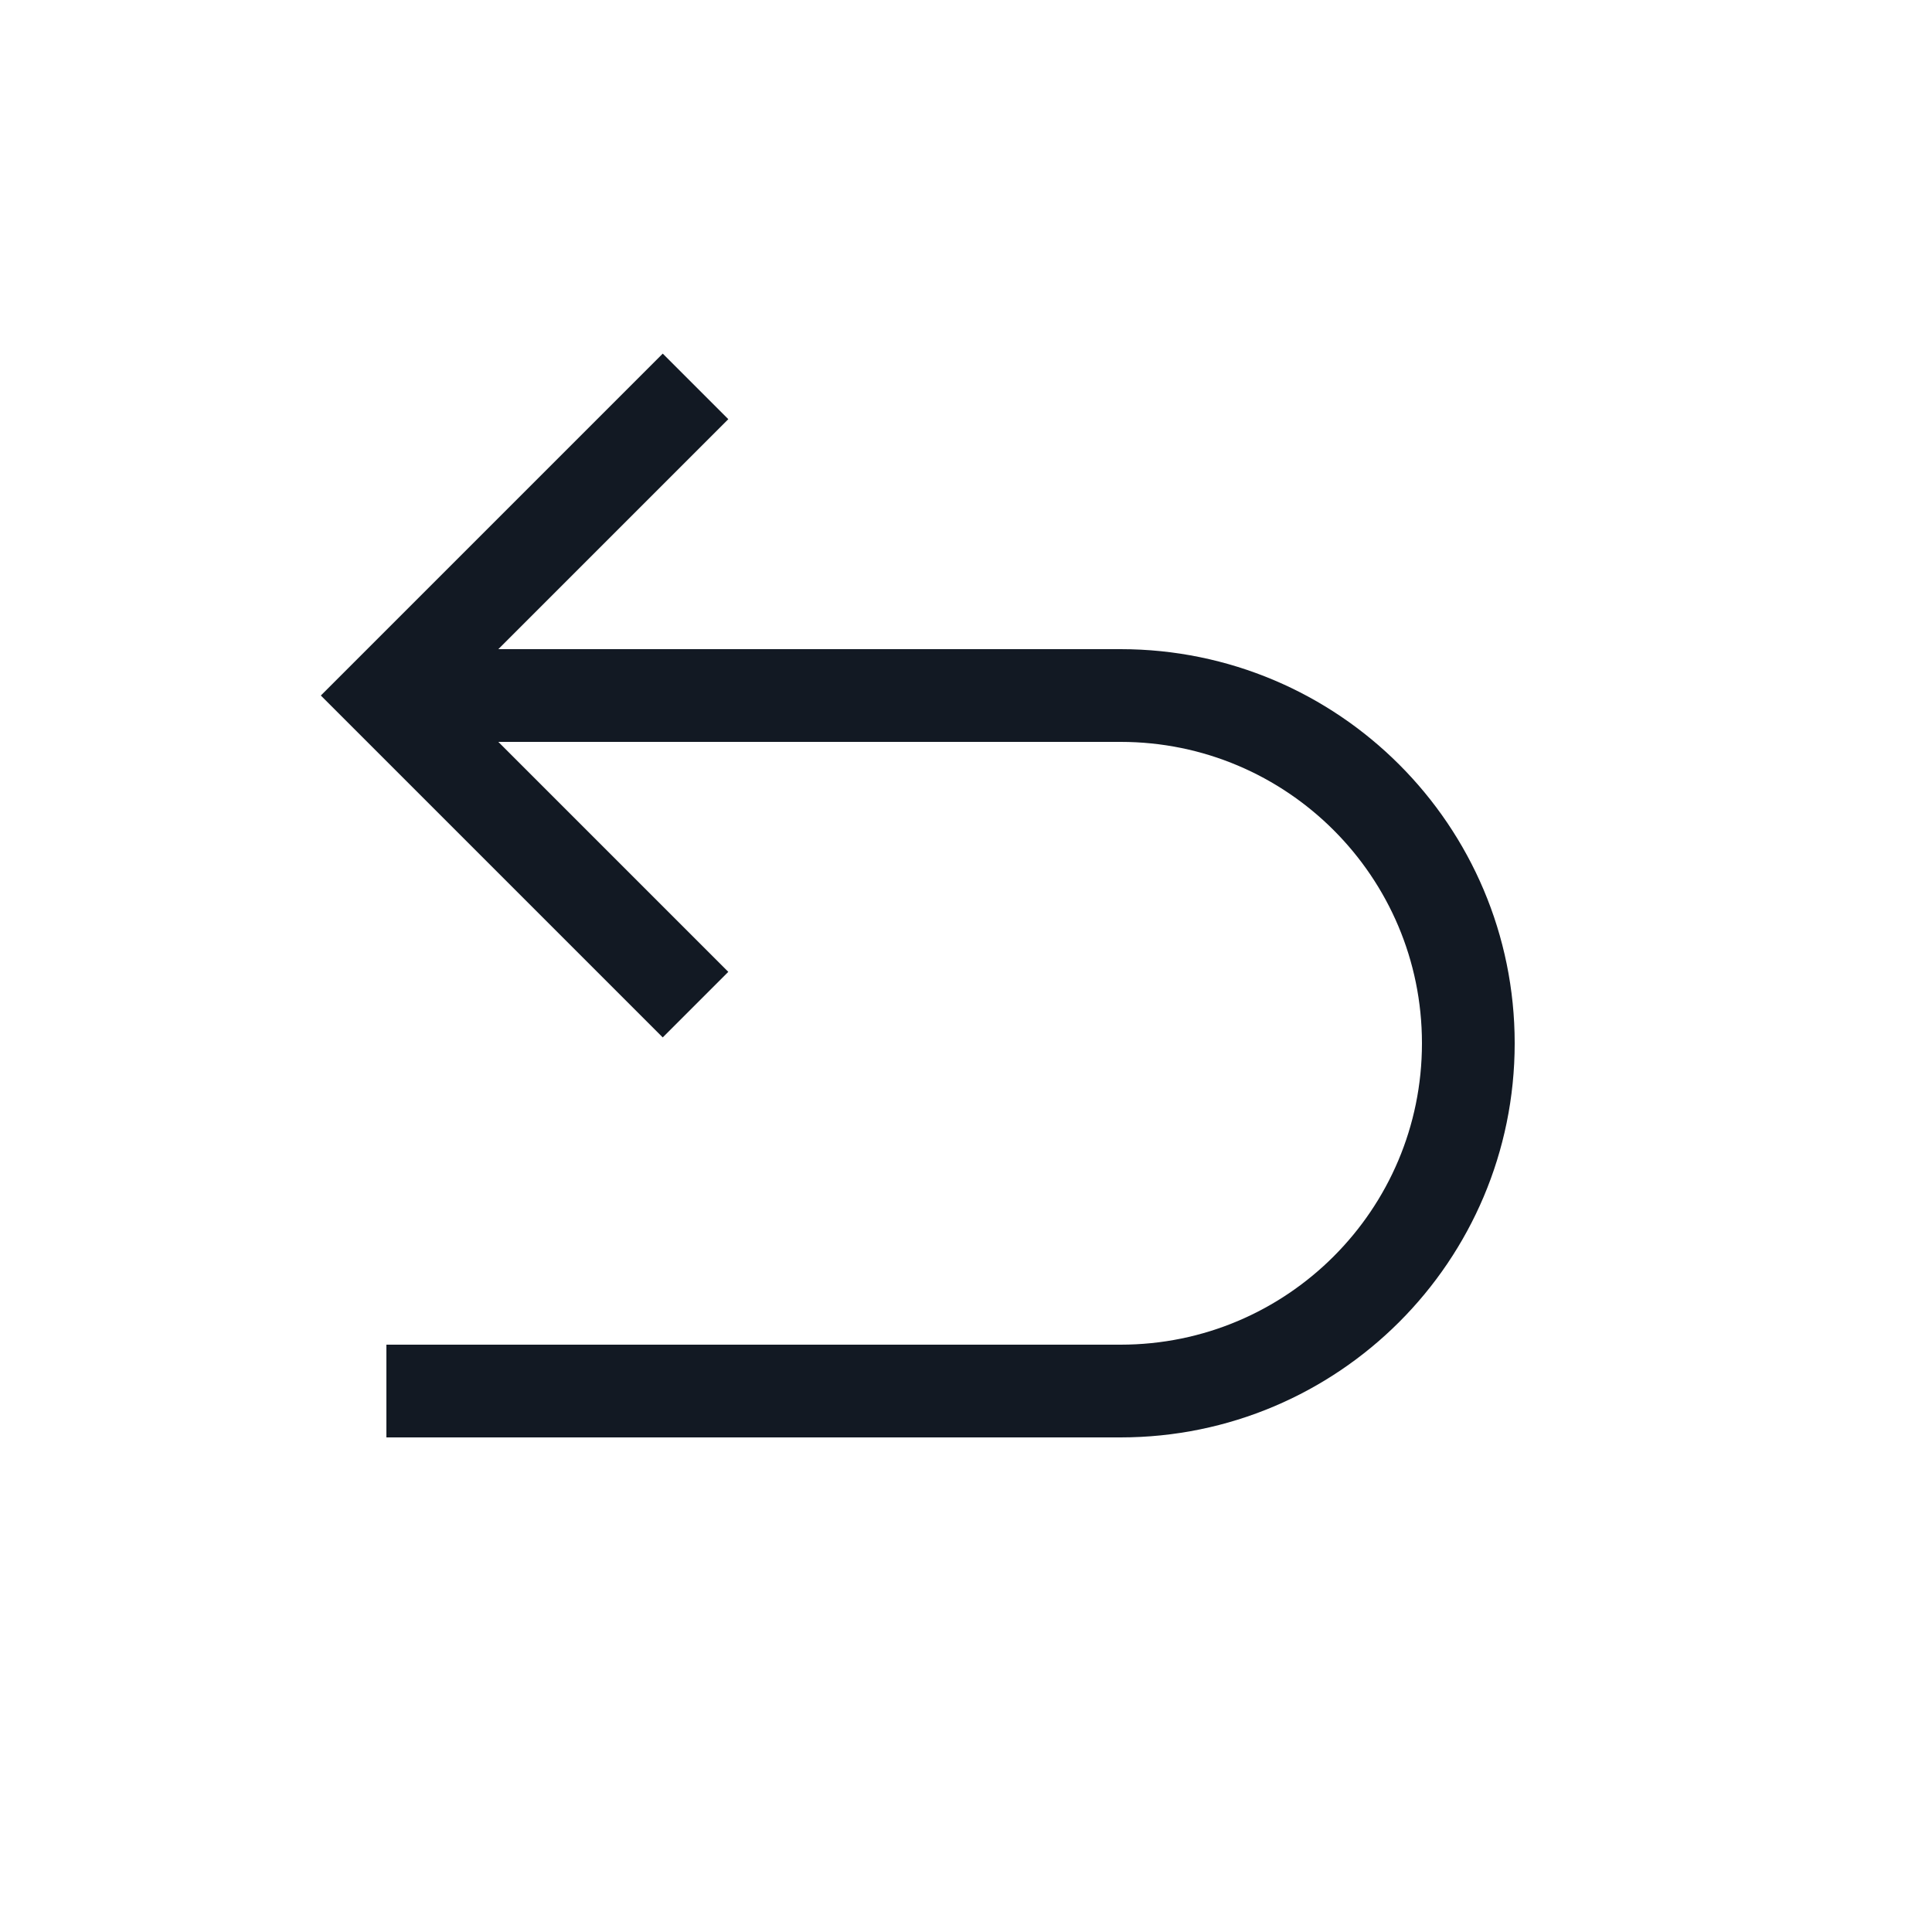
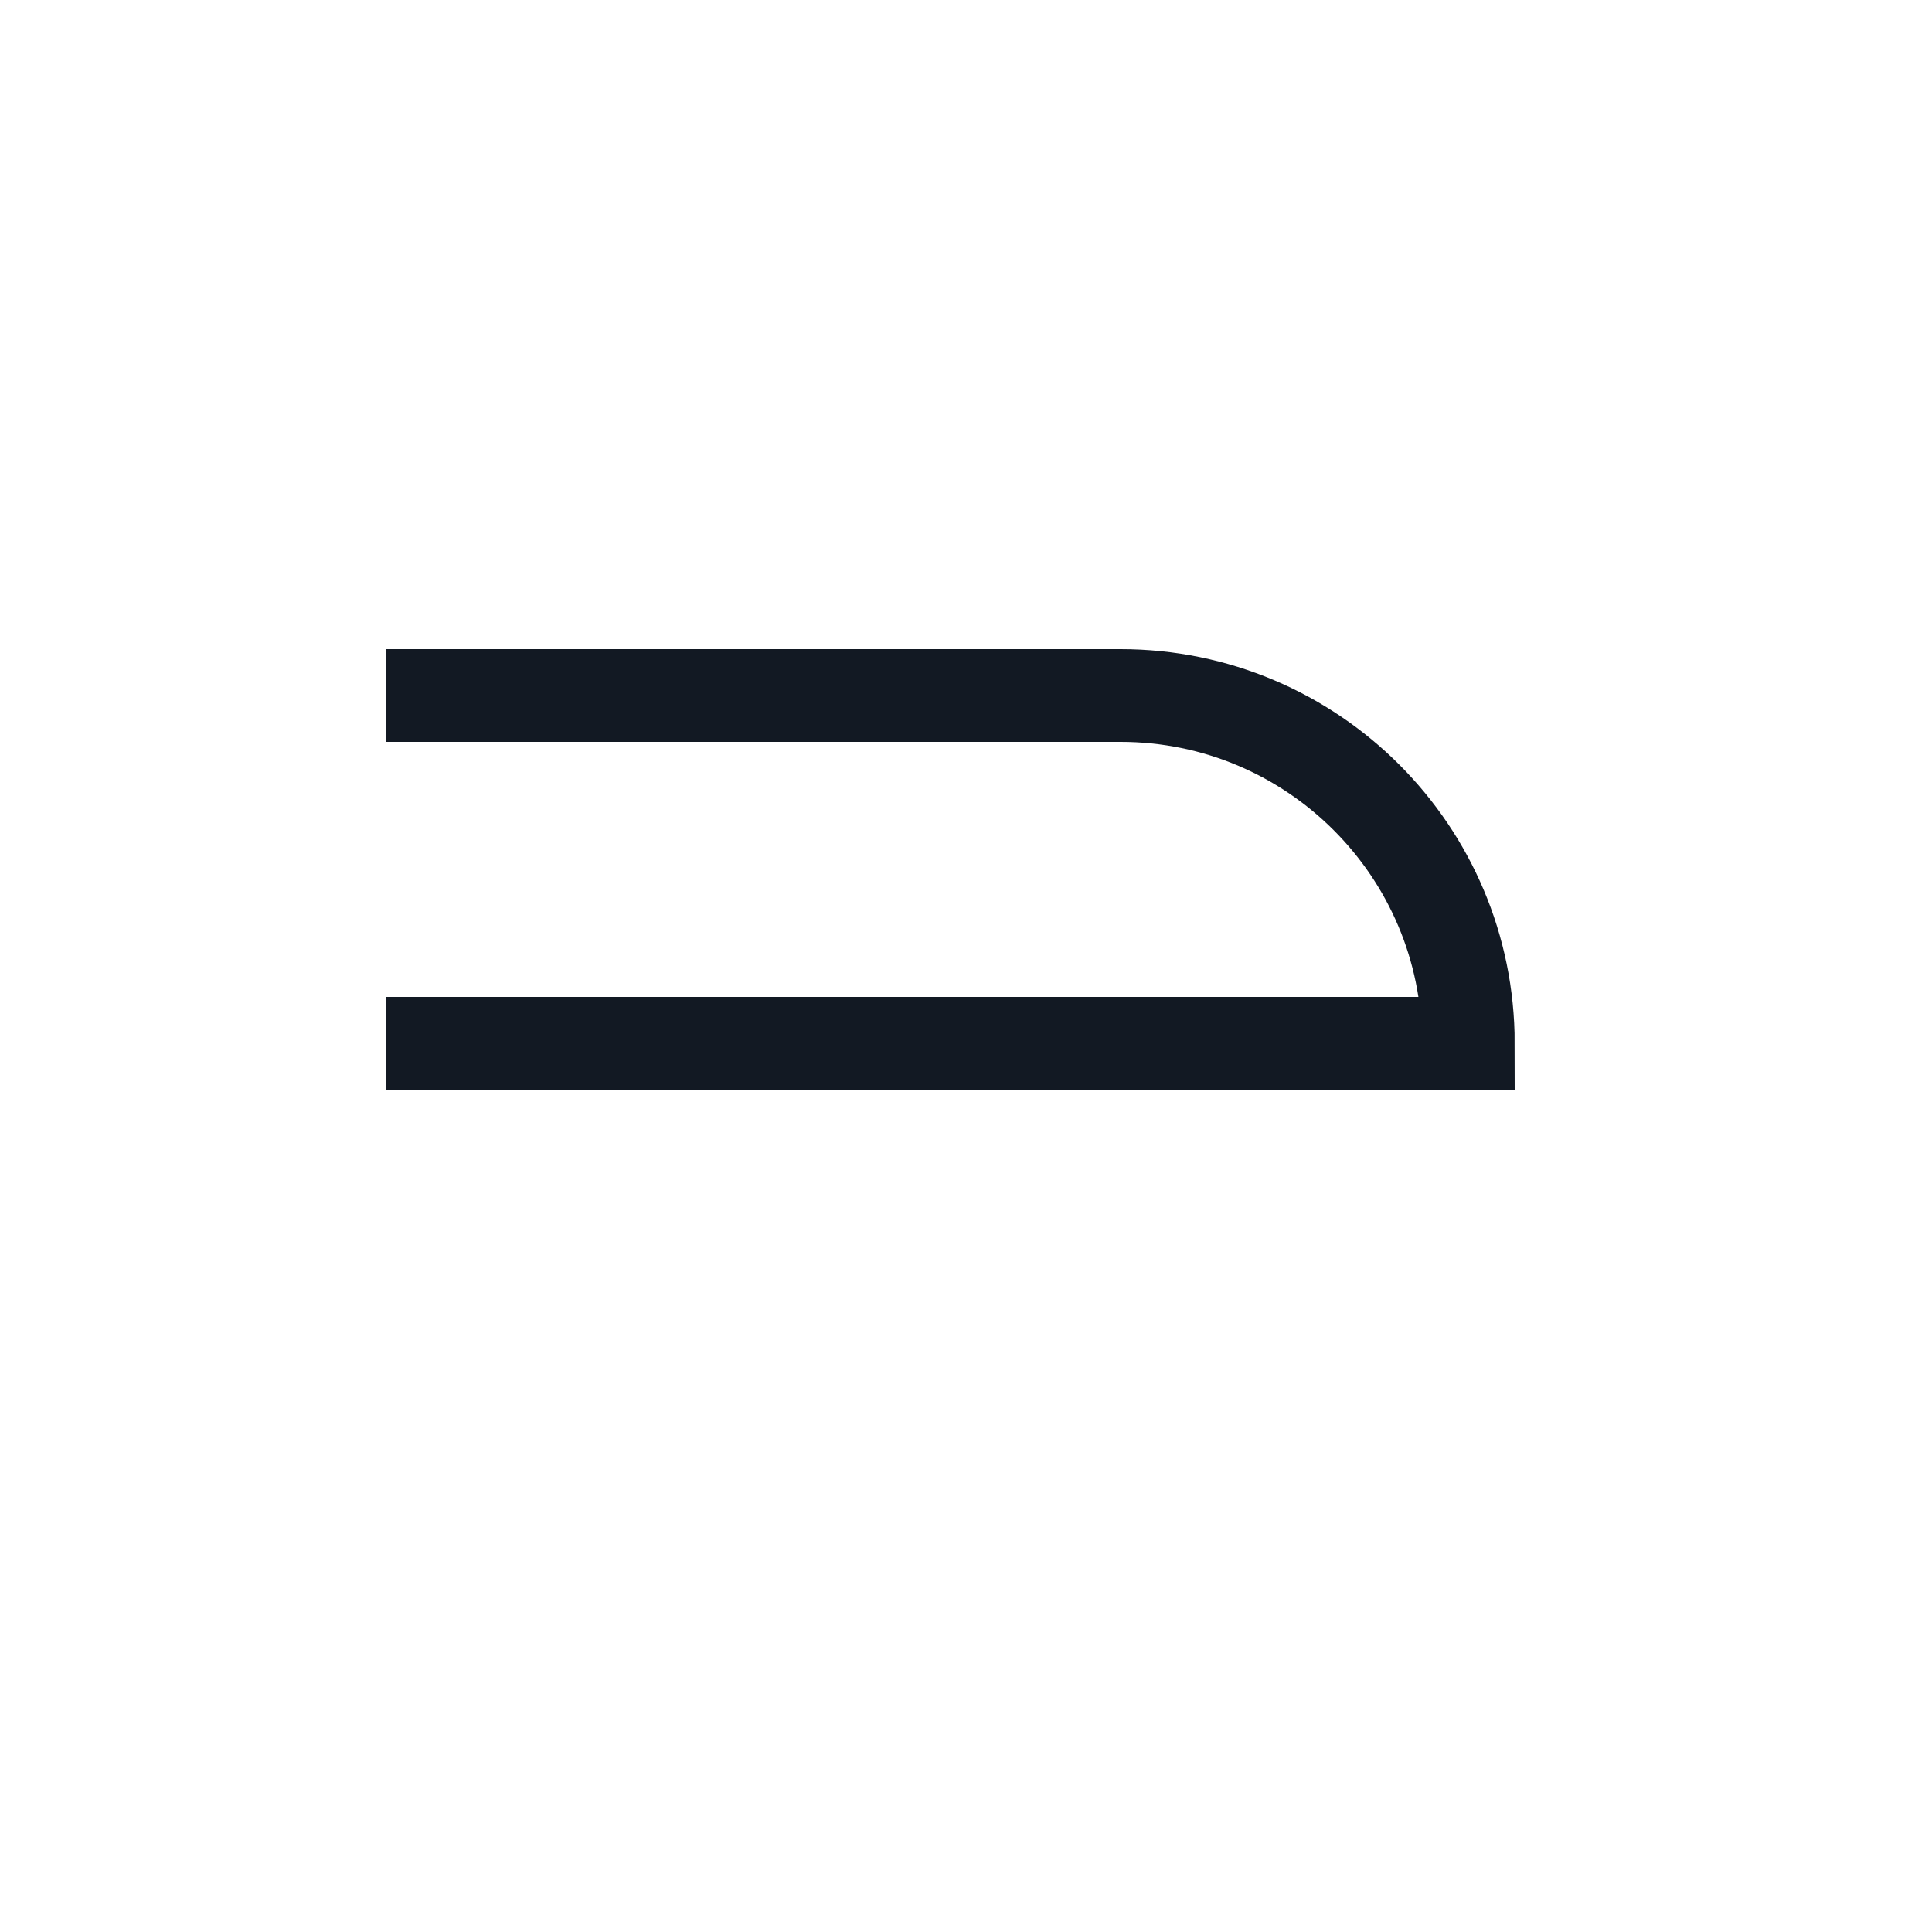
<svg xmlns="http://www.w3.org/2000/svg" width="800px" height="800px" viewBox="0 0 25 25" fill="none">
-   <path d="M5 9L14.5 9C16.985 9 19 11.015 19 13.5C19 15.985 16.985 18 14.5 18H5" stroke="#121923" stroke-width="1.2" />
-   <path d="M9 13L5 9L9 5" stroke="#121923" stroke-width="1.2" />
+   <path d="M5 9L14.5 9C16.985 9 19 11.015 19 13.5H5" stroke="#121923" stroke-width="1.2" />
</svg>